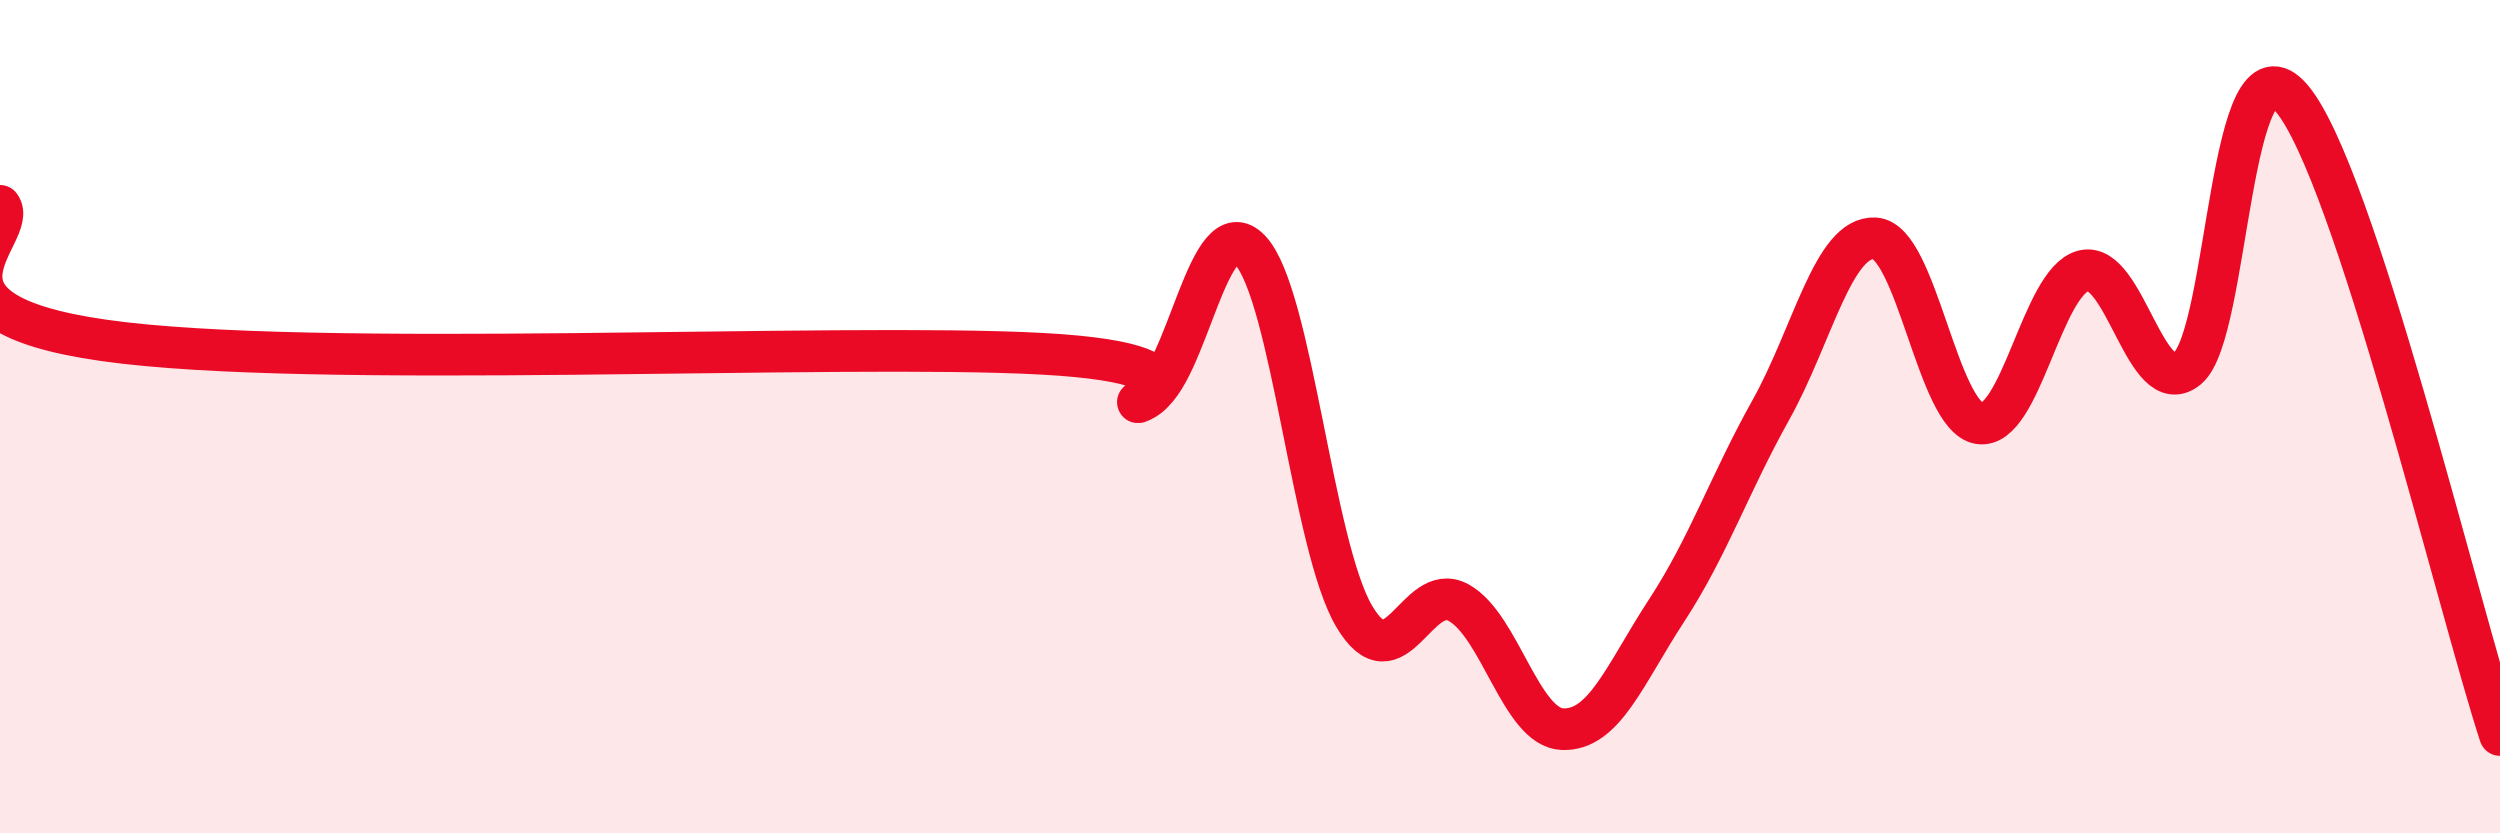
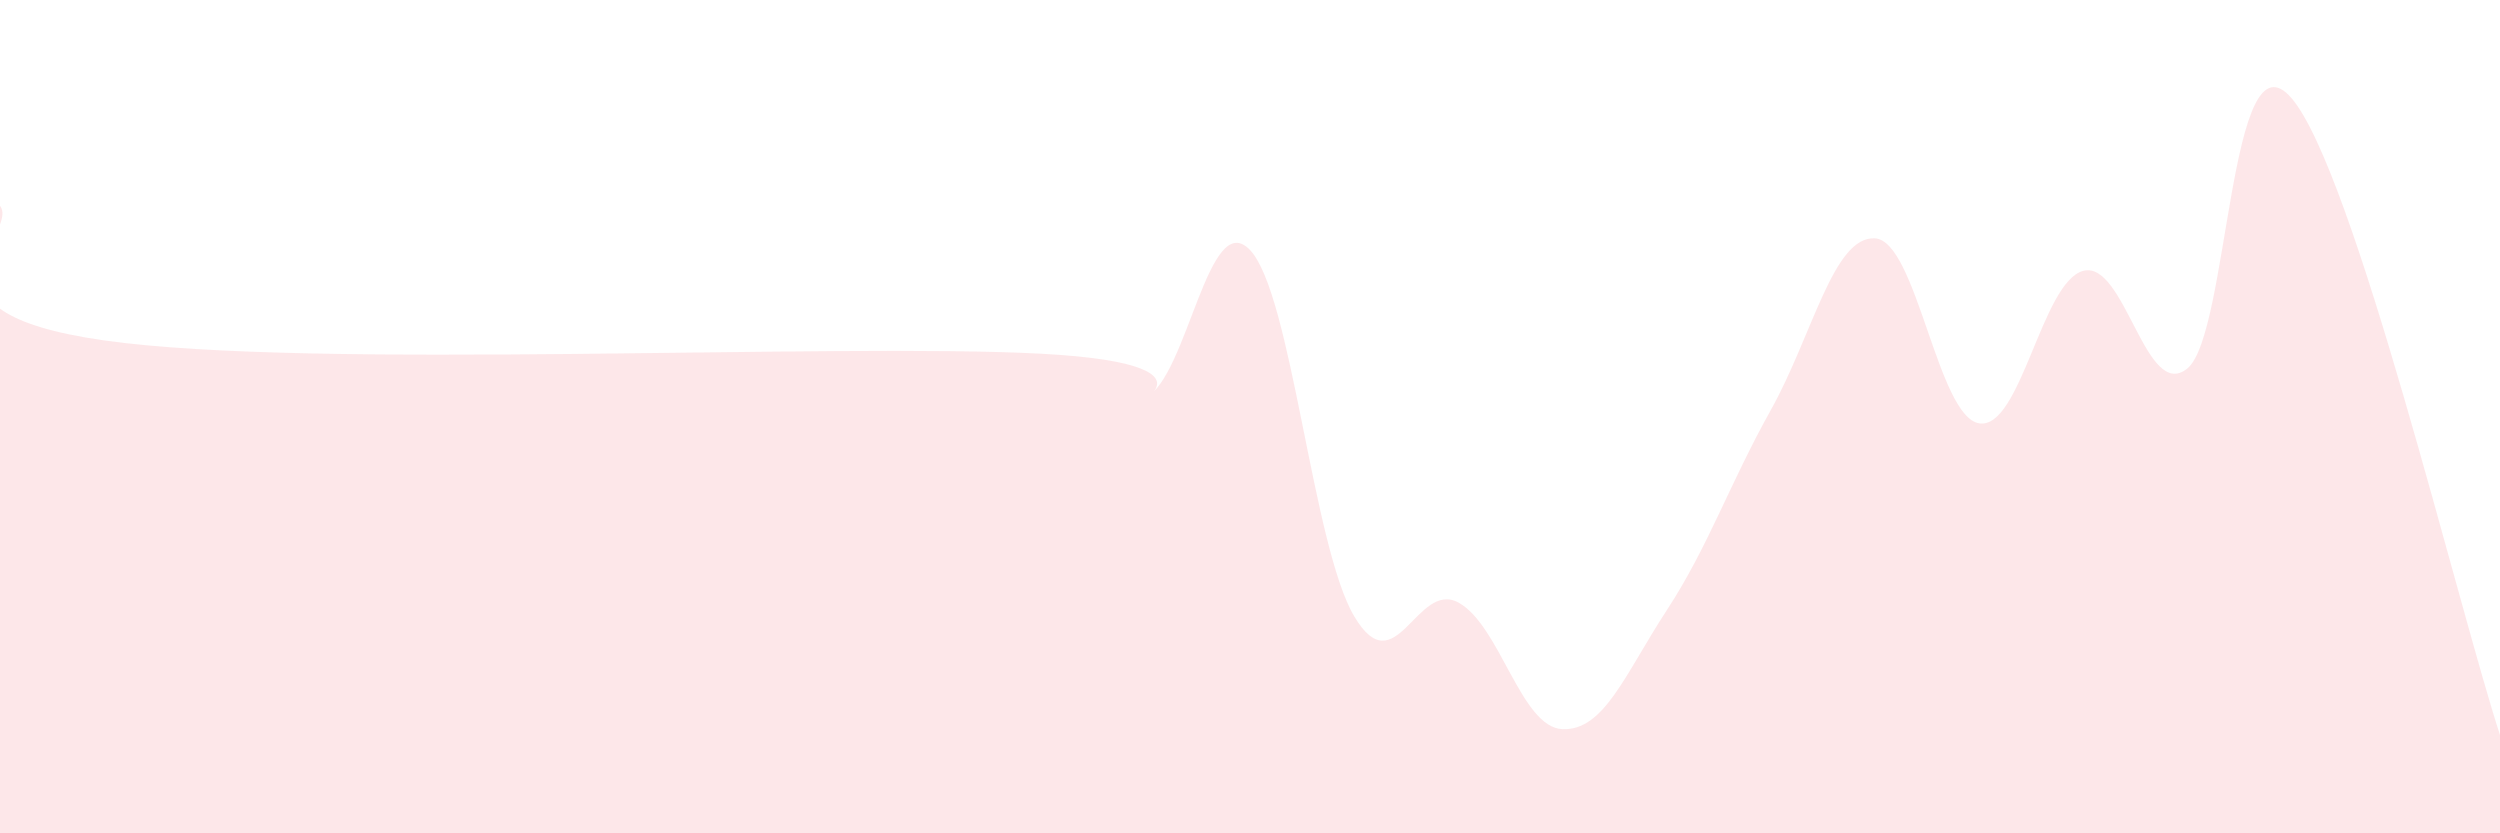
<svg xmlns="http://www.w3.org/2000/svg" width="60" height="20" viewBox="0 0 60 20">
  <path d="M 0,4.94 C 0.5,5.59 -2.5,7.46 2.5,8.17 C 7.5,8.88 20,8.22 25,8.49 C 30,8.76 26.5,10.04 27.5,9.54 C 28.5,9.04 29,4.95 30,6 C 31,7.05 31.5,13.1 32.5,14.79 C 33.5,16.48 34,13.92 35,14.46 C 36,15 36.5,17.46 37.5,17.5 C 38.5,17.54 39,16.18 40,14.65 C 41,13.12 41.5,11.63 42.5,9.84 C 43.5,8.05 44,5.66 45,5.72 C 46,5.78 46.5,10 47.5,10.16 C 48.5,10.32 49,6.76 50,6.5 C 51,6.24 51.5,9.67 52.5,8.84 C 53.5,8.01 53.5,0.6 55,2.36 C 56.5,4.12 59,14.58 60,17.64L60 20L0 20Z" fill="#EB0A25" opacity="0.1" stroke-linecap="round" stroke-linejoin="round" />
-   <path d="M 0,4.94 C 0.5,5.59 -2.5,7.46 2.5,8.17 C 7.5,8.88 20,8.22 25,8.49 C 30,8.76 26.5,10.04 27.5,9.54 C 28.5,9.04 29,4.95 30,6 C 31,7.05 31.5,13.1 32.5,14.79 C 33.5,16.48 34,13.92 35,14.46 C 36,15 36.5,17.46 37.5,17.5 C 38.5,17.54 39,16.18 40,14.65 C 41,13.12 41.5,11.63 42.5,9.84 C 43.5,8.05 44,5.66 45,5.72 C 46,5.78 46.5,10 47.5,10.16 C 48.5,10.32 49,6.76 50,6.5 C 51,6.24 51.5,9.67 52.5,8.84 C 53.5,8.01 53.5,0.6 55,2.36 C 56.5,4.12 59,14.58 60,17.64" stroke="#EB0A25" stroke-width="1" fill="none" stroke-linecap="round" stroke-linejoin="round" />
</svg>